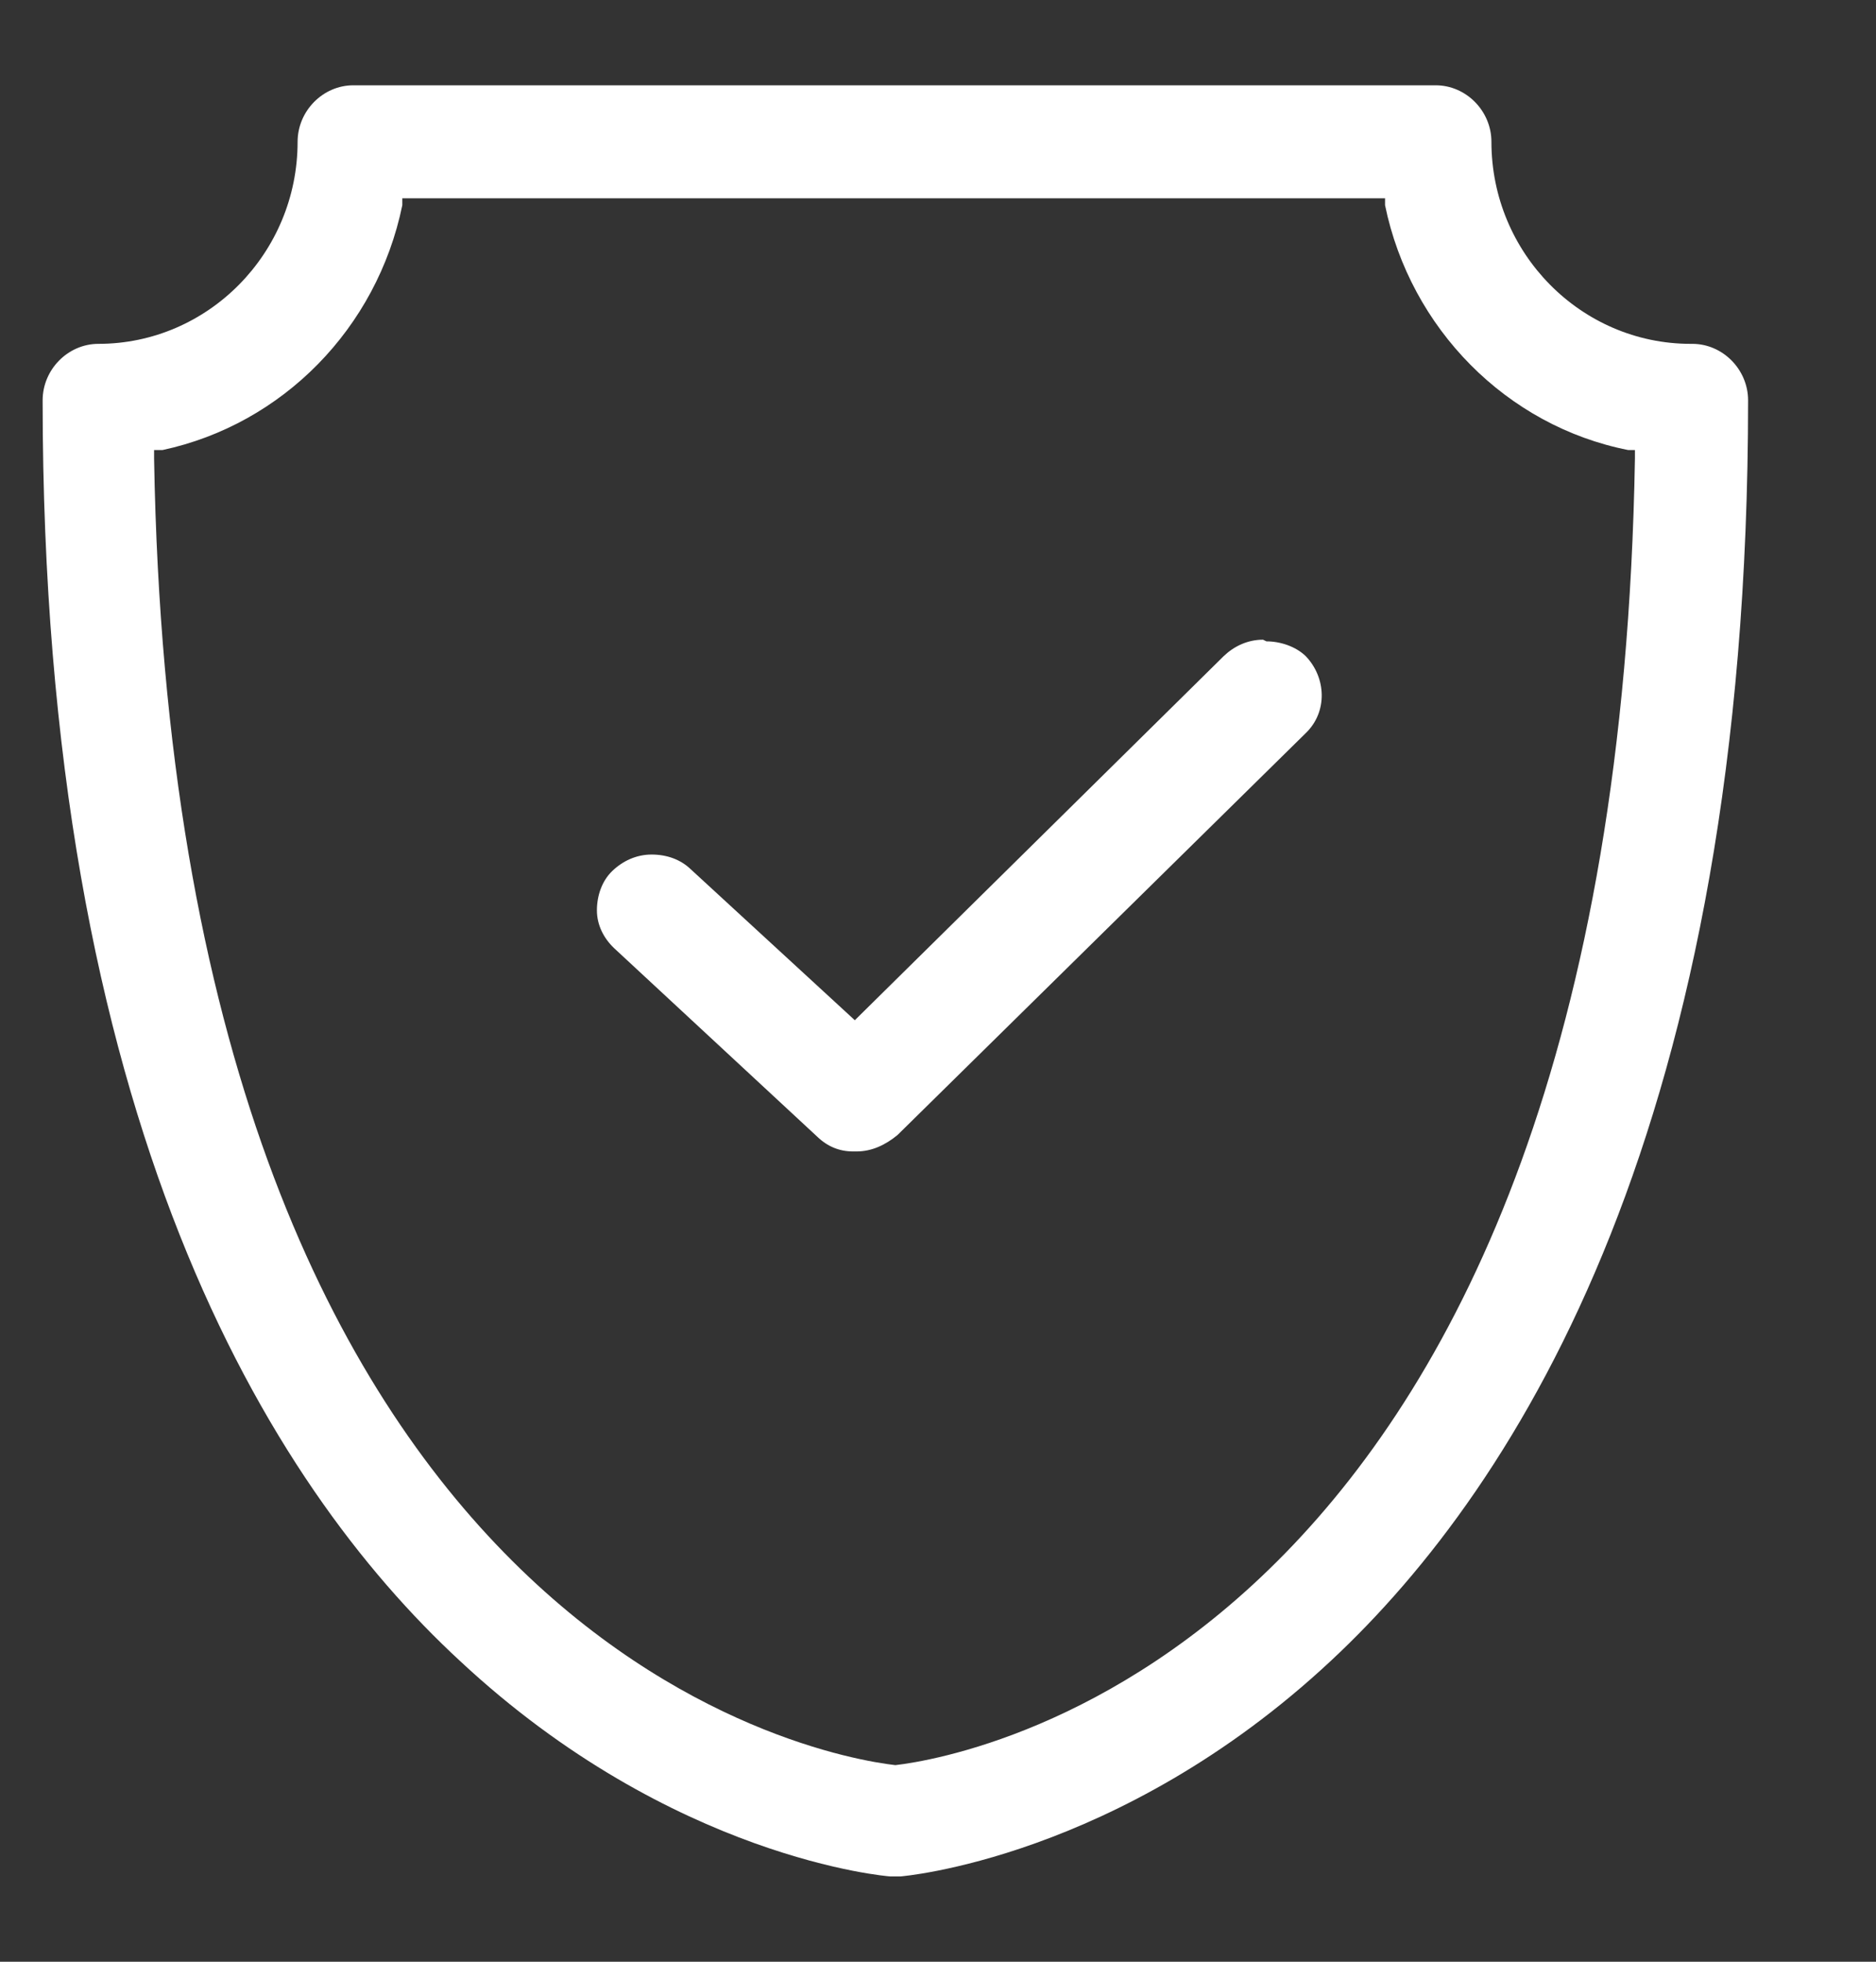
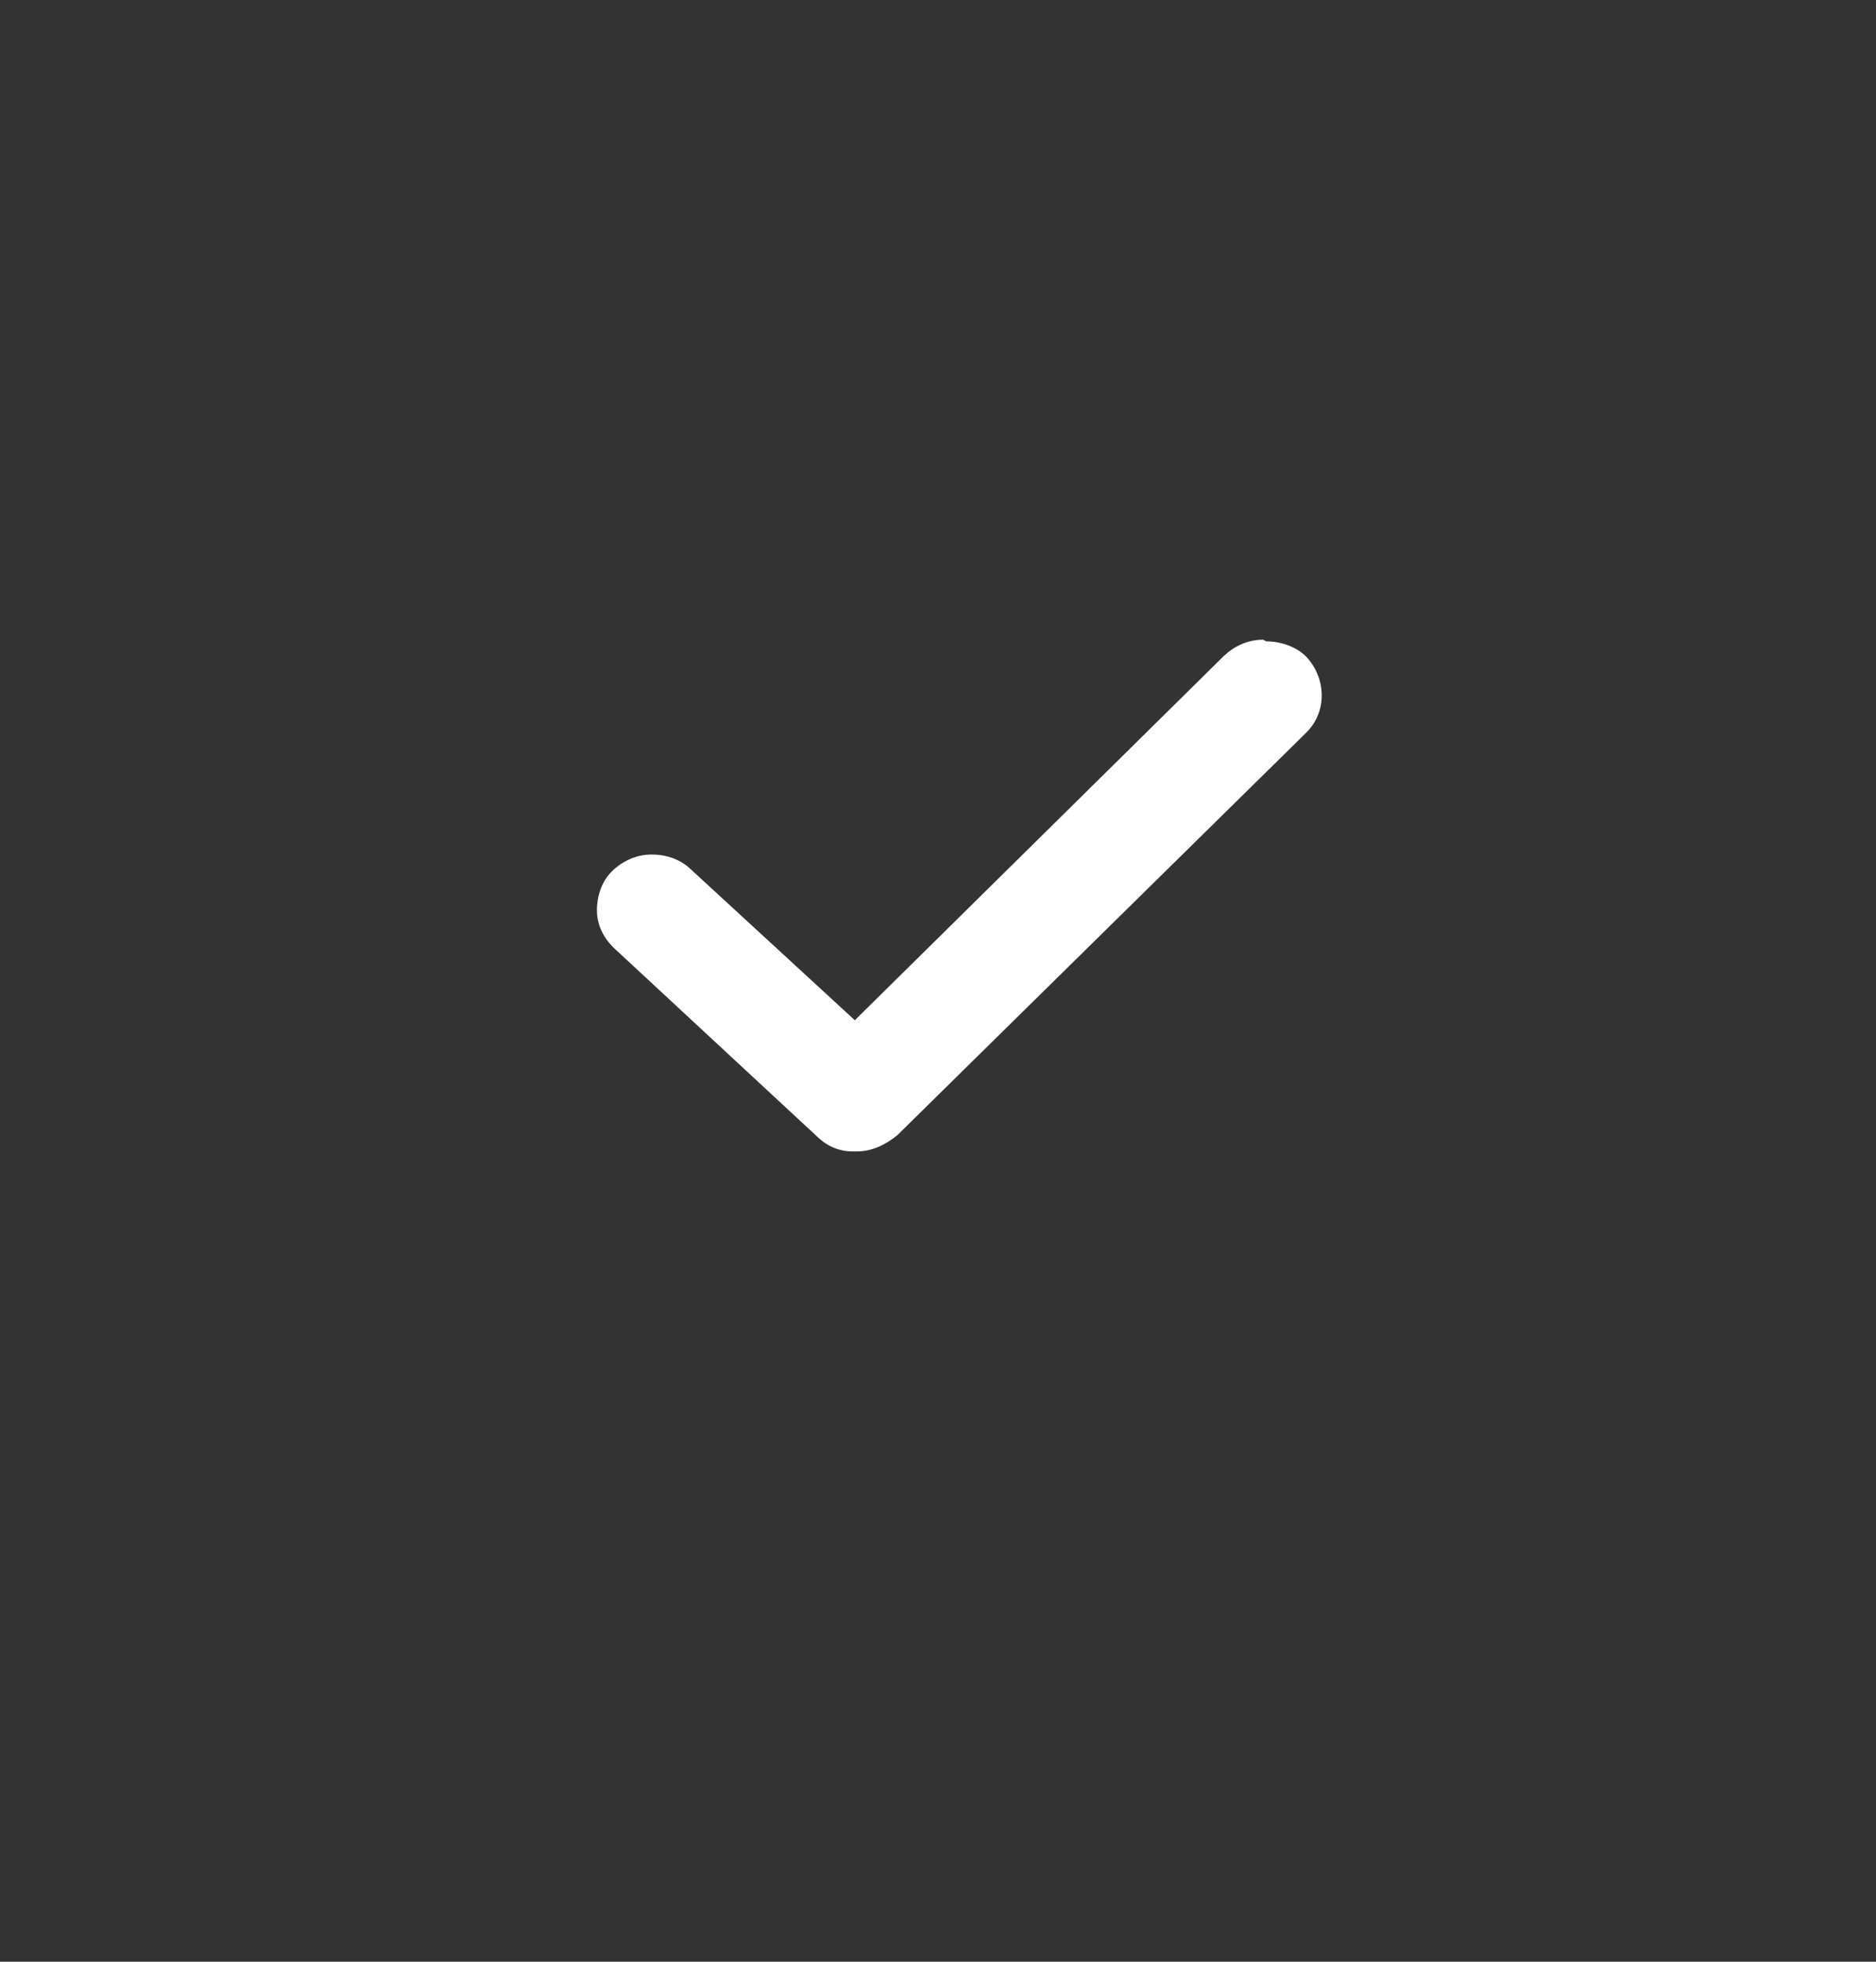
<svg xmlns="http://www.w3.org/2000/svg" width="44" height="46" viewBox="0 0 44 46" fill="none">
  <rect x="0" y="0" width="44" height="46" fill="#333333" stroke="none" />
-   <path d="M39.654 8.063C37.079 8.063 34.98 5.935 34.98 3.325C34.98 2.602 34.386 2 33.673 2H8.287C7.574 2 6.98 2.602 6.98 3.325C6.98 5.935 4.881 8.063 2.307 8.063C1.594 8.063 1 8.665 1 9.388C1 26.293 6.307 34.805 10.782 38.941C15.772 43.599 20.842 44 20.881 44H21.119C21.119 44 26.228 43.599 31.218 38.941C35.654 34.805 41 26.293 41 9.388C41 8.665 40.406 8.063 39.693 8.063H39.654ZM38.346 10.753C37.871 38.539 22.743 41.189 21 41.39C19.218 41.189 4.089 38.499 3.614 10.753V10.553H3.812C6.624 9.95 8.842 7.702 9.436 4.811V4.65H32.485V4.811C33.079 7.702 35.337 9.99 38.188 10.553H38.346V10.753Z" fill="white" />
  <path d="M29.623 15C29.262 15 28.942 15.154 28.701 15.385L20.049 23.923L16.203 20.385C15.963 20.154 15.642 20.038 15.282 20.038C14.921 20.038 14.601 20.192 14.361 20.423C14.12 20.654 14 21 14 21.346C14 21.692 14.16 22 14.401 22.231L19.168 26.654C19.408 26.885 19.688 27 20.009 27H20.089C20.449 27 20.77 26.846 21.05 26.615L30.624 17.192C31.145 16.692 31.105 15.885 30.624 15.385C30.384 15.154 30.023 15.039 29.703 15.039L29.623 15Z" fill="white" />
</svg>